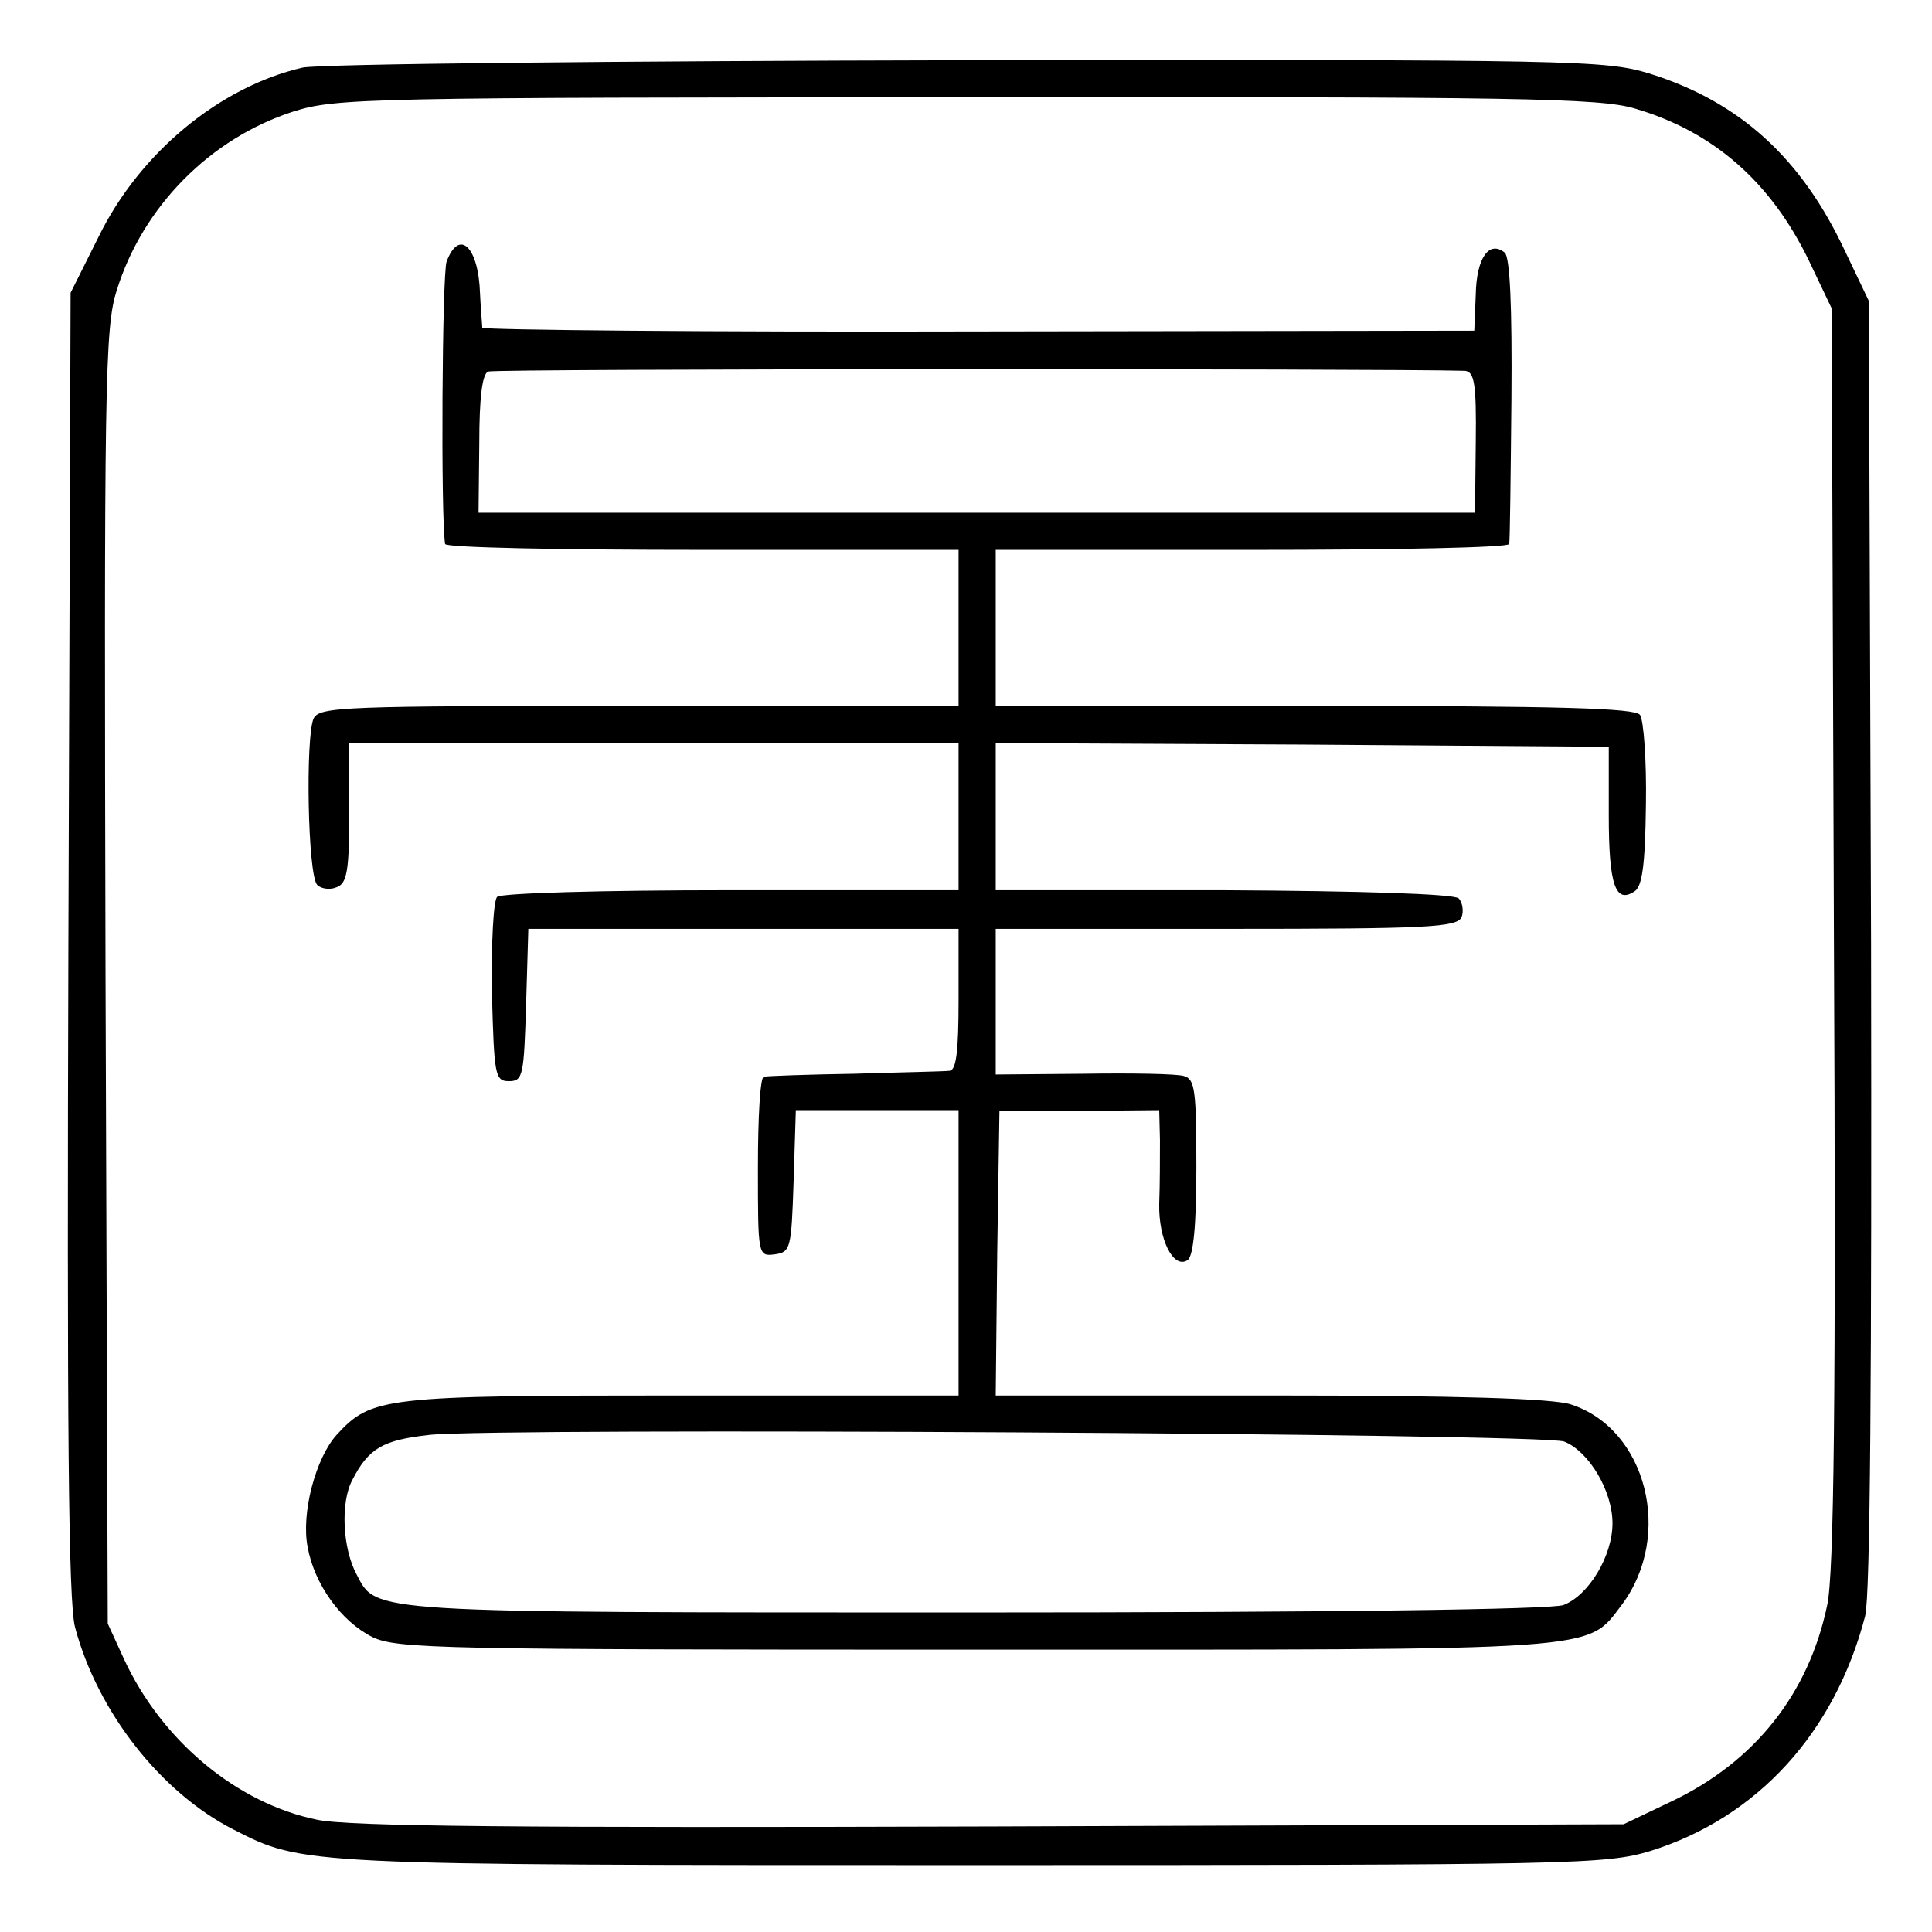
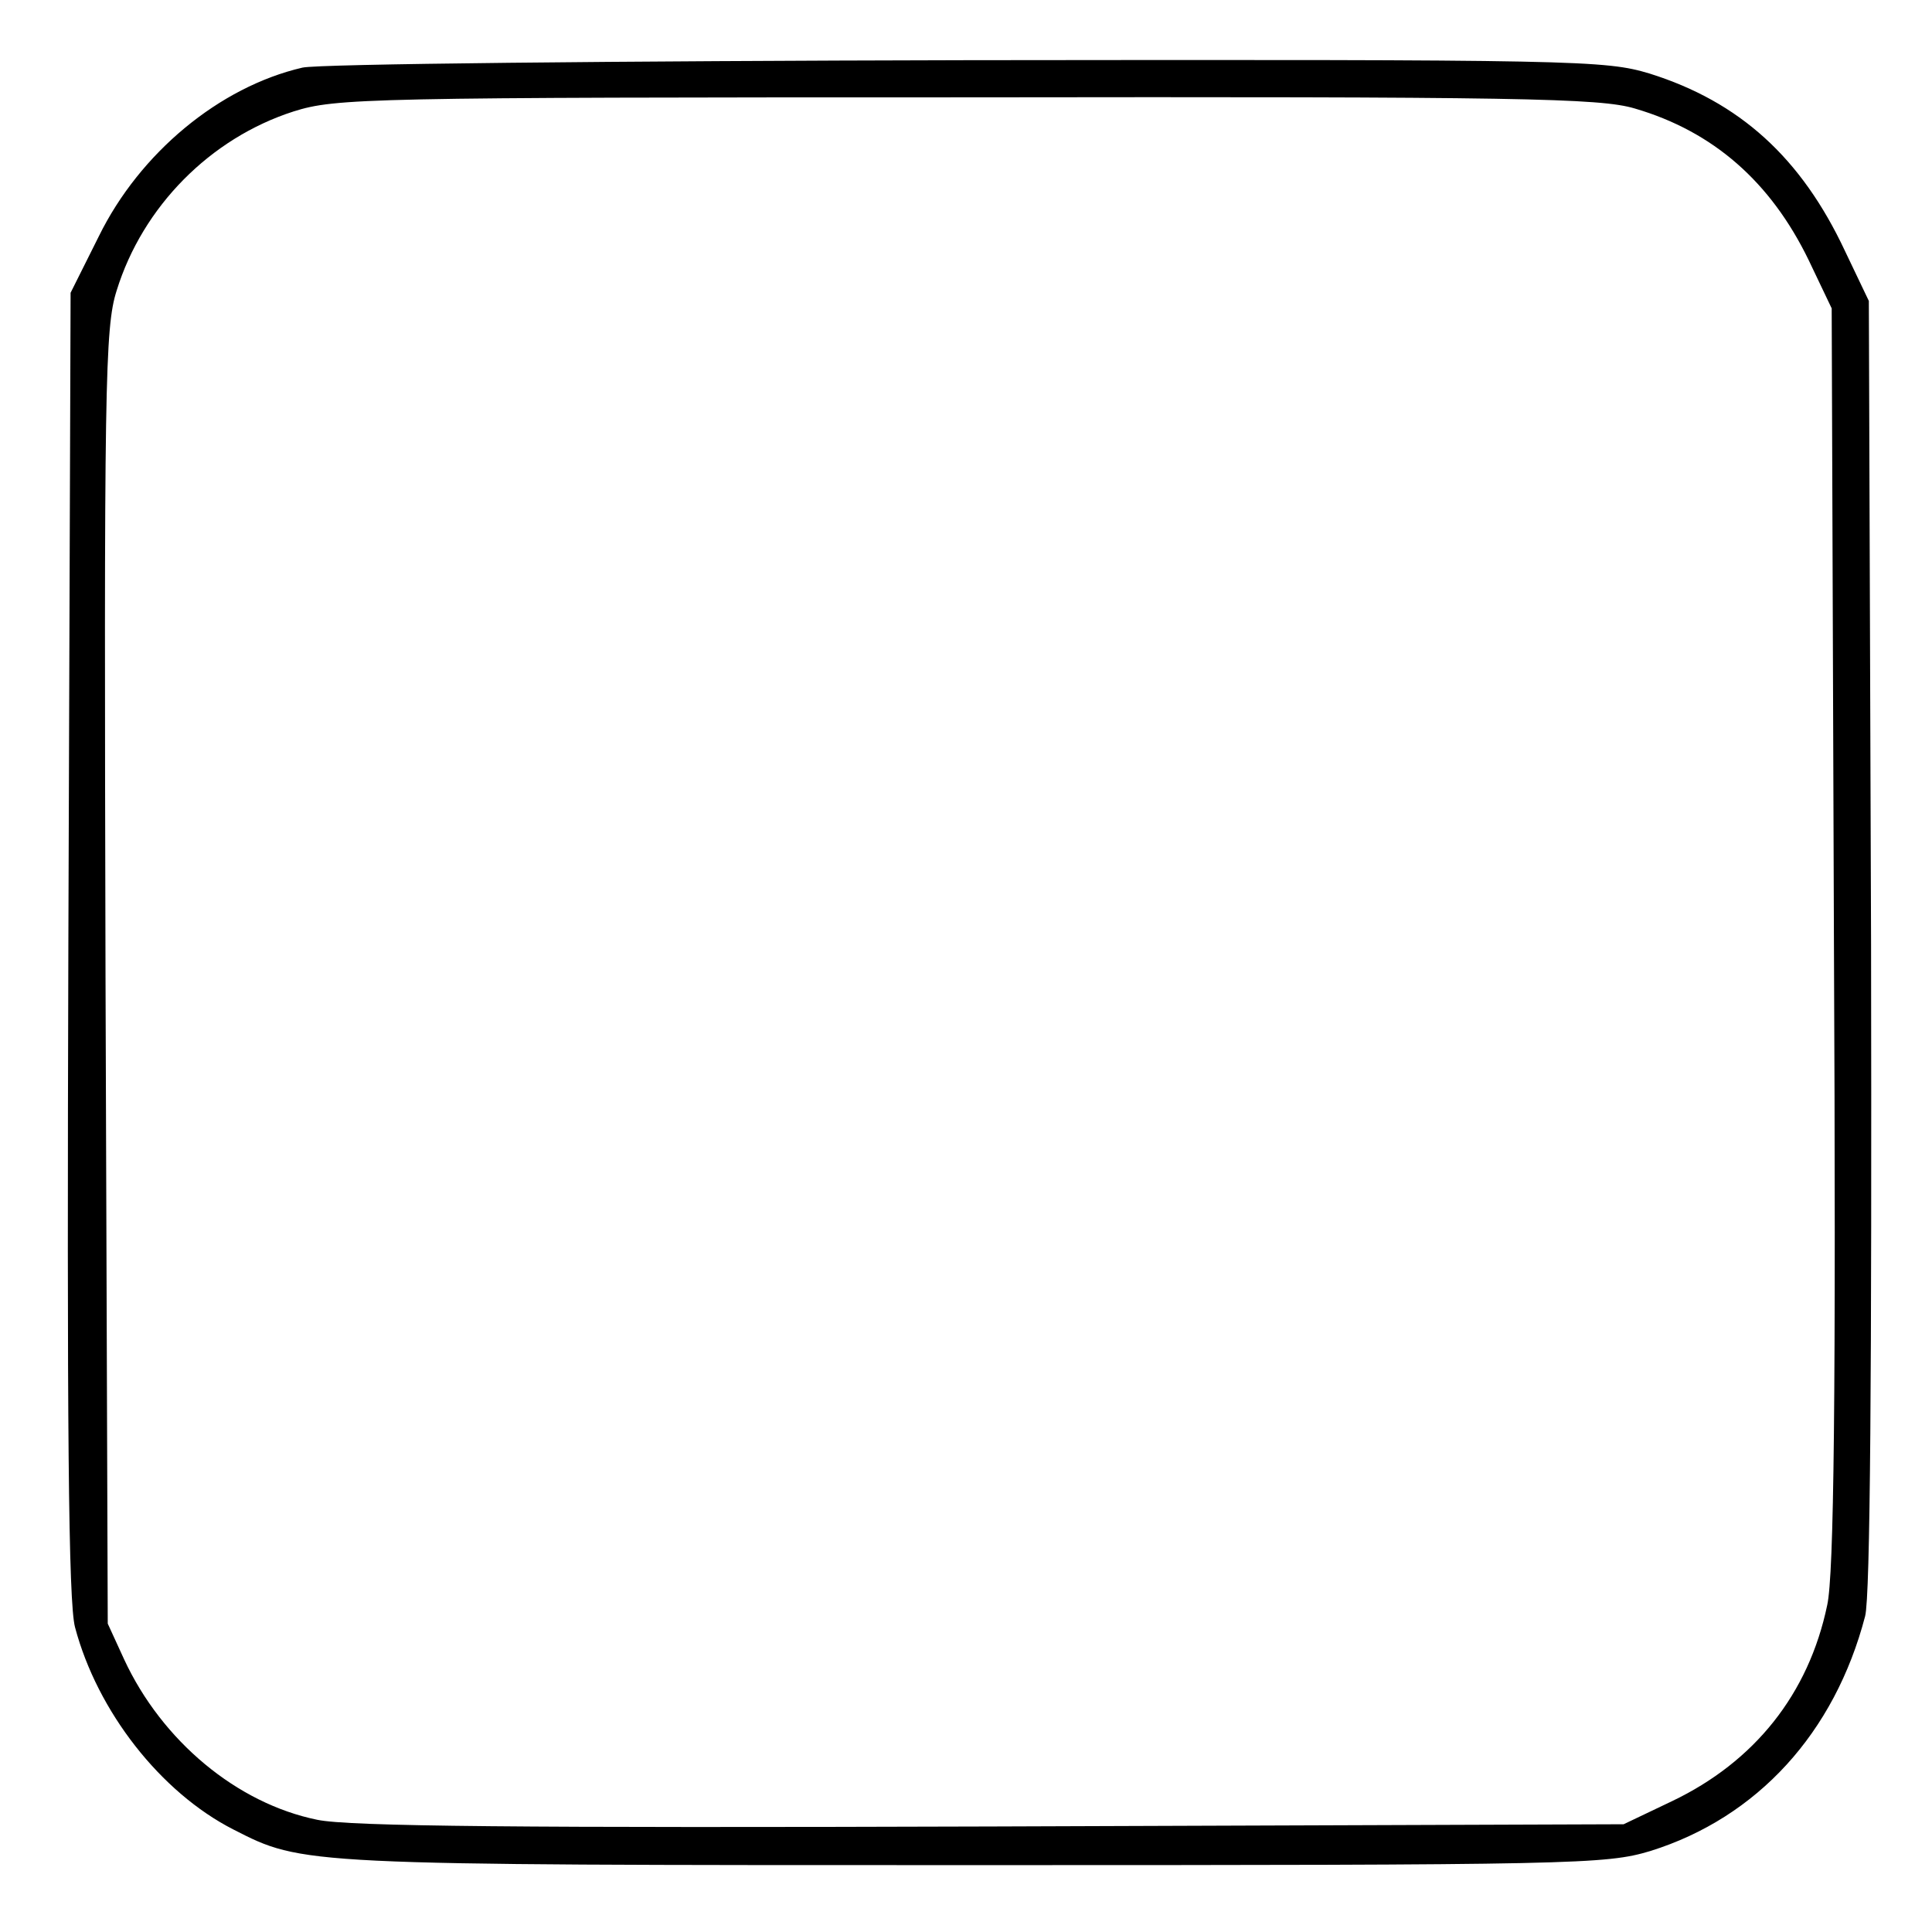
<svg xmlns="http://www.w3.org/2000/svg" version="1.0" width="260pt" height="260pt" viewBox="0 0 260 260" preserveAspectRatio="xMidYMid meet">
  <g transform="translate(0,260) scale(0.1,-0.1)" fill="#000000" stroke="none">
-     <path d="M407 2509 c-112 -26 -219 -115 -274 -227 l-38 -76 -3 -875 c-2 -651 0 -888 9 -921 30 -113 115 -222 213 -272 94 -48 89 -48 993 -48 815 0 854 1 914 19 144 45 248 159 289 316 7 27 9 328 8 905 l-3 865 -32 67 c-59 126 -142 201 -263 239 -60 18 -95 19 -919 18 -471 -1 -873 -5 -894 -10z m1793 -55 c106 -31 183 -99 234 -204 l31 -65 3 -845 c3 -625 0 -859 -9 -900 -25 -120 -98 -211 -209 -264 l-65 -31 -850 -3 c-634 -2 -865 0 -908 9 -108 22 -209 106 -260 216 l-22 48 -3 870 c-2 797 -1 874 15 924 35 113 126 205 238 241 57 18 99 19 906 19 743 1 852 -1 899 -15z" />
-     <path d="M601 2248 c-6 -17 -8 -343 -2 -380 0 -5 156 -8 346 -8 l345 0 0 -105 0 -105 -430 0 c-399 0 -430 -1 -438 -17 -11 -25 -8 -211 5 -224 5 -5 17 -7 26 -3 14 5 17 22 17 100 l0 94 410 0 410 0 0 -99 0 -99 -306 0 c-177 0 -310 -4 -315 -9 -5 -5 -8 -63 -7 -129 3 -111 4 -119 23 -119 19 0 20 8 23 103 l3 102 289 0 290 0 0 -95 c0 -69 -3 -95 -12 -96 -7 -1 -65 -2 -128 -4 -63 -1 -118 -3 -122 -4 -5 0 -8 -55 -8 -122 0 -119 0 -120 23 -117 21 3 22 8 25 98 l3 96 109 0 110 0 0 -192 0 -192 -373 0 c-402 0 -417 -2 -464 -53 -28 -31 -48 -105 -39 -151 9 -50 45 -100 87 -121 33 -16 93 -17 812 -17 855 0 821 -3 870 61 69 93 33 236 -69 269 -24 8 -153 12 -405 12 l-369 0 2 191 3 192 108 0 107 1 1 -40 c0 -23 0 -61 -1 -86 -1 -48 19 -88 38 -76 8 5 12 47 12 125 0 105 -2 119 -17 123 -10 3 -71 4 -135 3 l-118 -1 0 98 0 98 310 0 c273 0 311 2 317 16 3 8 1 20 -4 25 -6 6 -130 10 -317 11 l-306 0 0 99 0 99 413 -2 412 -3 0 -92 c0 -94 9 -119 34 -103 11 6 15 35 16 117 1 59 -3 114 -8 121 -7 9 -107 12 -438 12 l-429 0 0 105 0 105 345 0 c190 0 346 3 346 8 1 4 2 92 3 195 1 125 -2 191 -9 197 -21 17 -38 -7 -39 -56 l-2 -49 -667 -1 c-367 -1 -667 2 -668 5 0 3 -2 24 -3 46 -2 63 -28 88 -45 43z m1370 -147 c13 -1 16 -16 15 -96 l-1 -95 -670 0 -671 0 1 93 c0 62 4 94 12 97 9 4 1211 4 1314 1z m134 -1441 c33 -13 65 -66 65 -110 0 -44 -32 -97 -66 -110 -16 -6 -317 -10 -790 -10 -823 0 -807 -1 -834 51 -19 35 -22 97 -6 127 22 43 41 54 104 61 93 10 1499 2 1527 -9z" />
+     <path d="M407 2509 c-112 -26 -219 -115 -274 -227 l-38 -76 -3 -875 c-2 -651 0 -888 9 -921 30 -113 115 -222 213 -272 94 -48 89 -48 993 -48 815 0 854 1 914 19 144 45 248 159 289 316 7 27 9 328 8 905 l-3 865 -32 67 c-59 126 -142 201 -263 239 -60 18 -95 19 -919 18 -471 -1 -873 -5 -894 -10z m1793 -55 c106 -31 183 -99 234 -204 l31 -65 3 -845 c3 -625 0 -859 -9 -900 -25 -120 -98 -211 -209 -264 l-65 -31 -850 -3 c-634 -2 -865 0 -908 9 -108 22 -209 106 -260 216 l-22 48 -3 870 c-2 797 -1 874 15 924 35 113 126 205 238 241 57 18 99 19 906 19 743 1 852 -1 899 -15" />
  </g>
</svg>